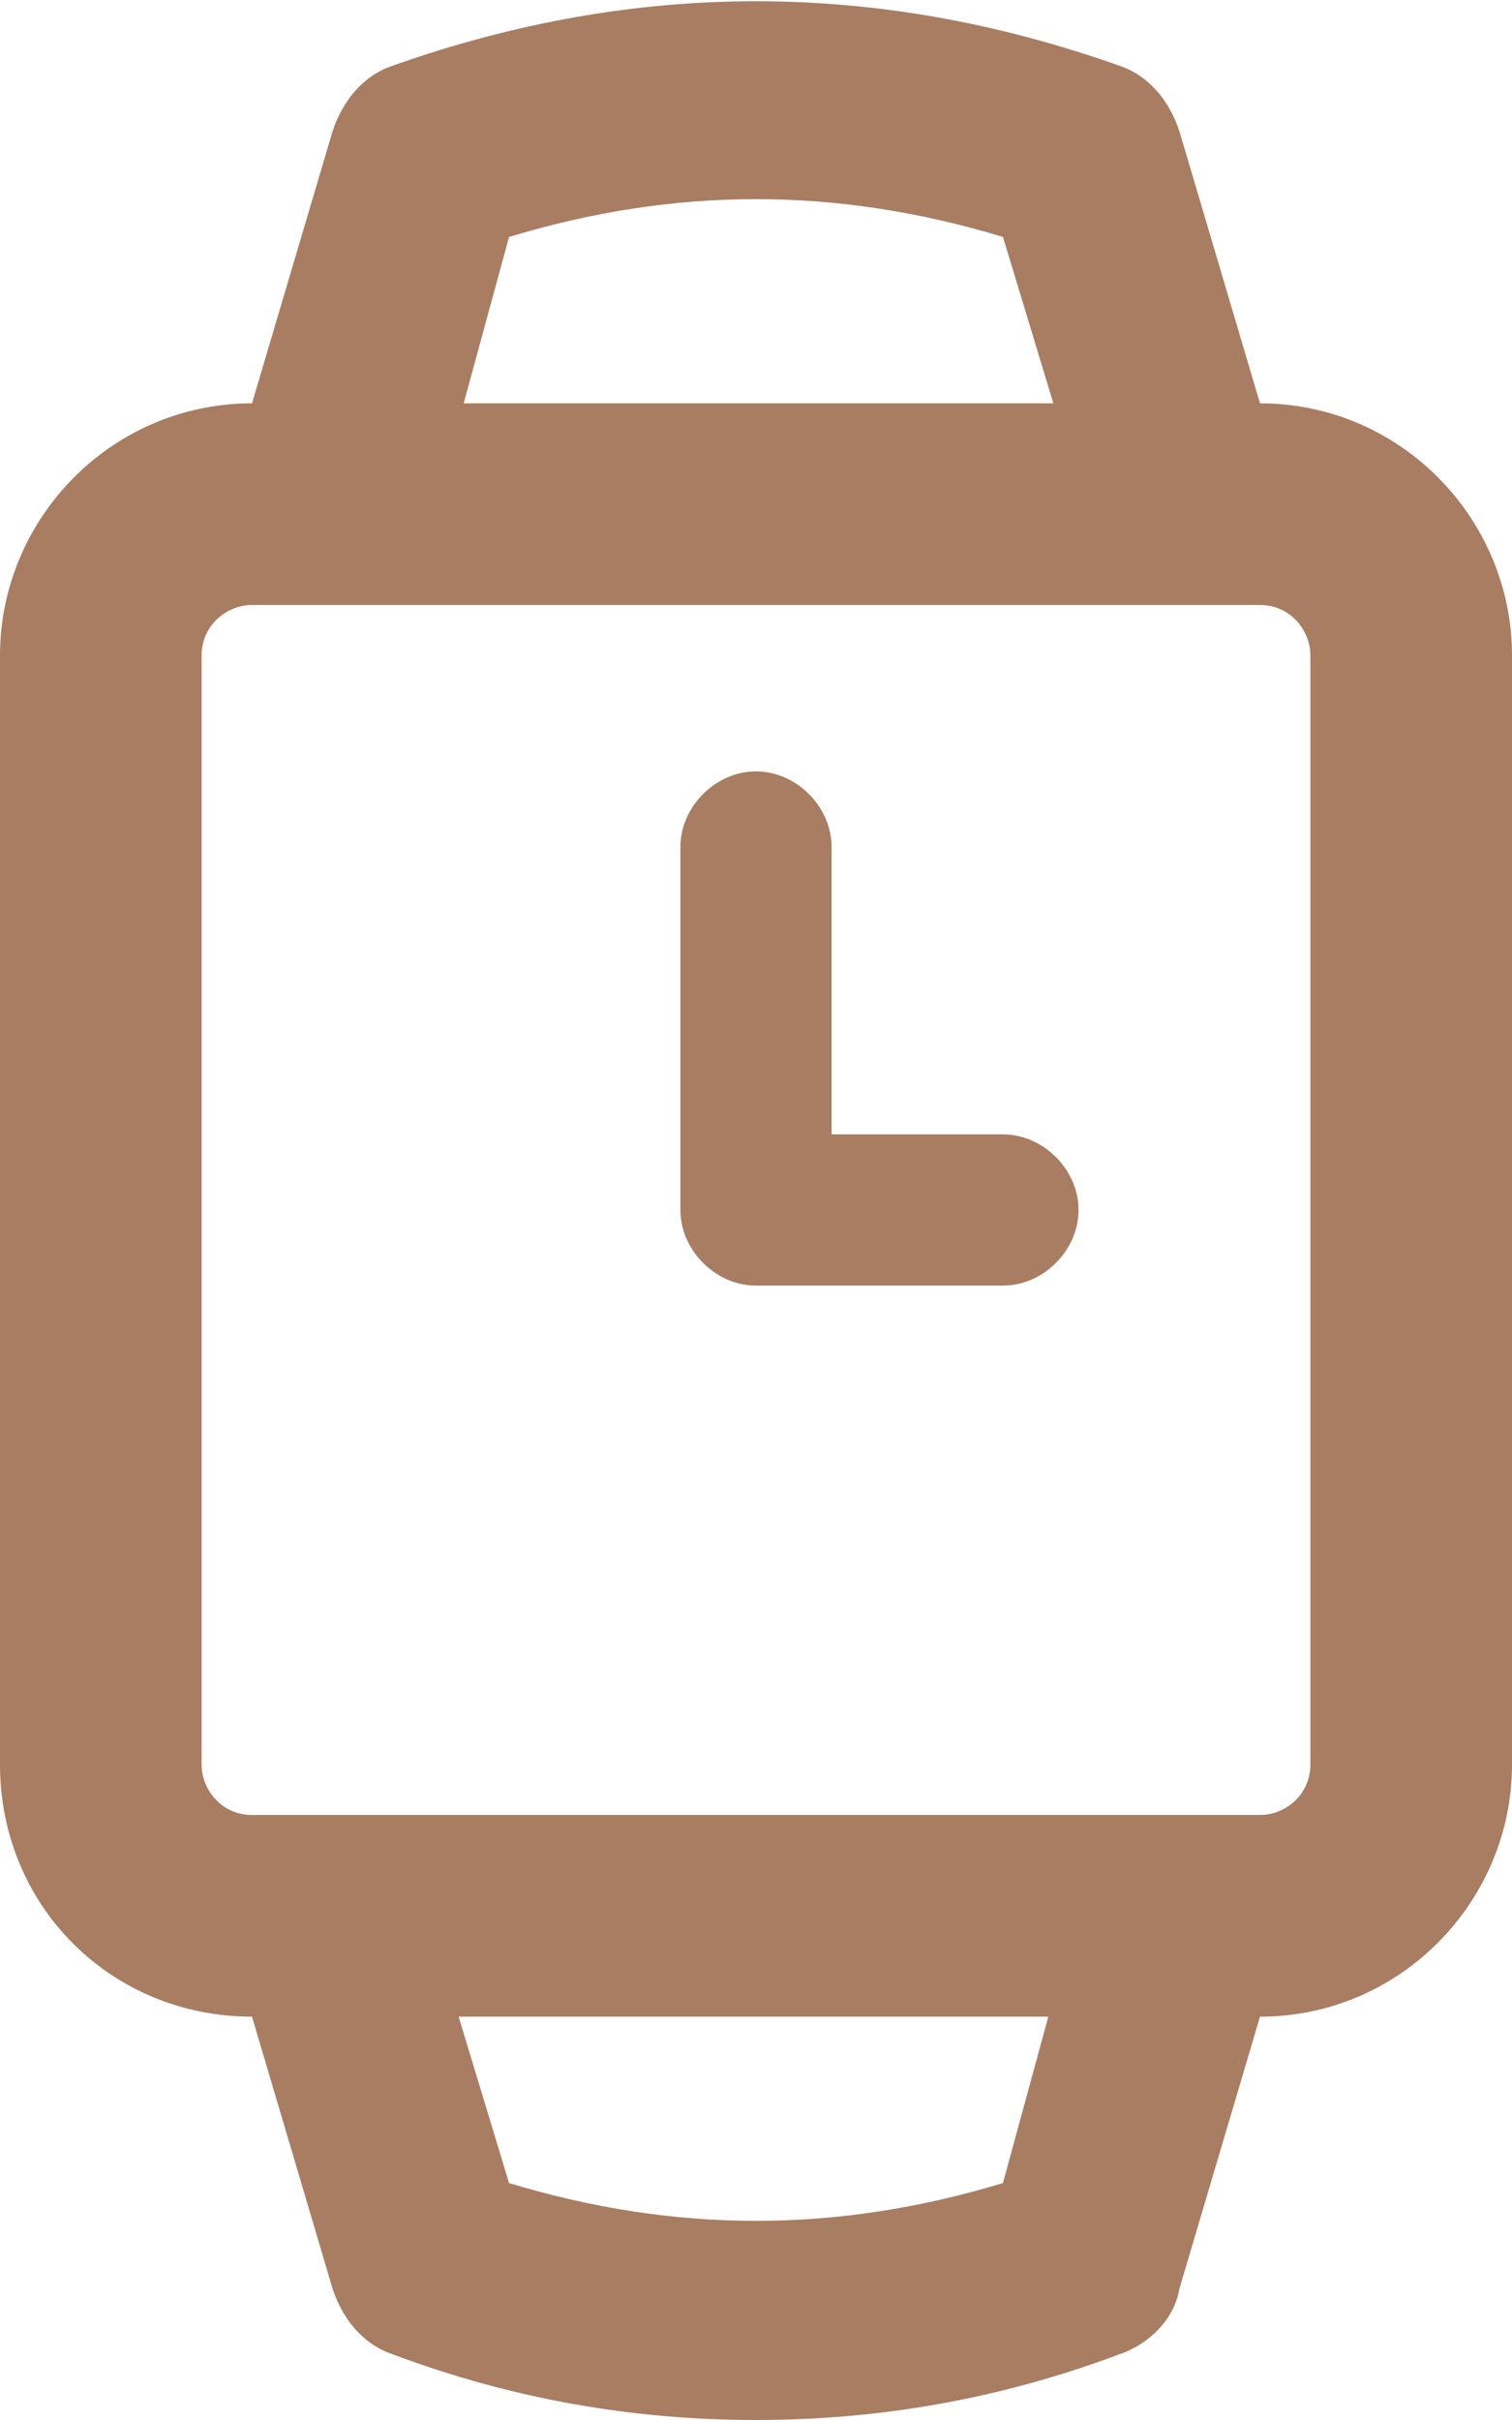
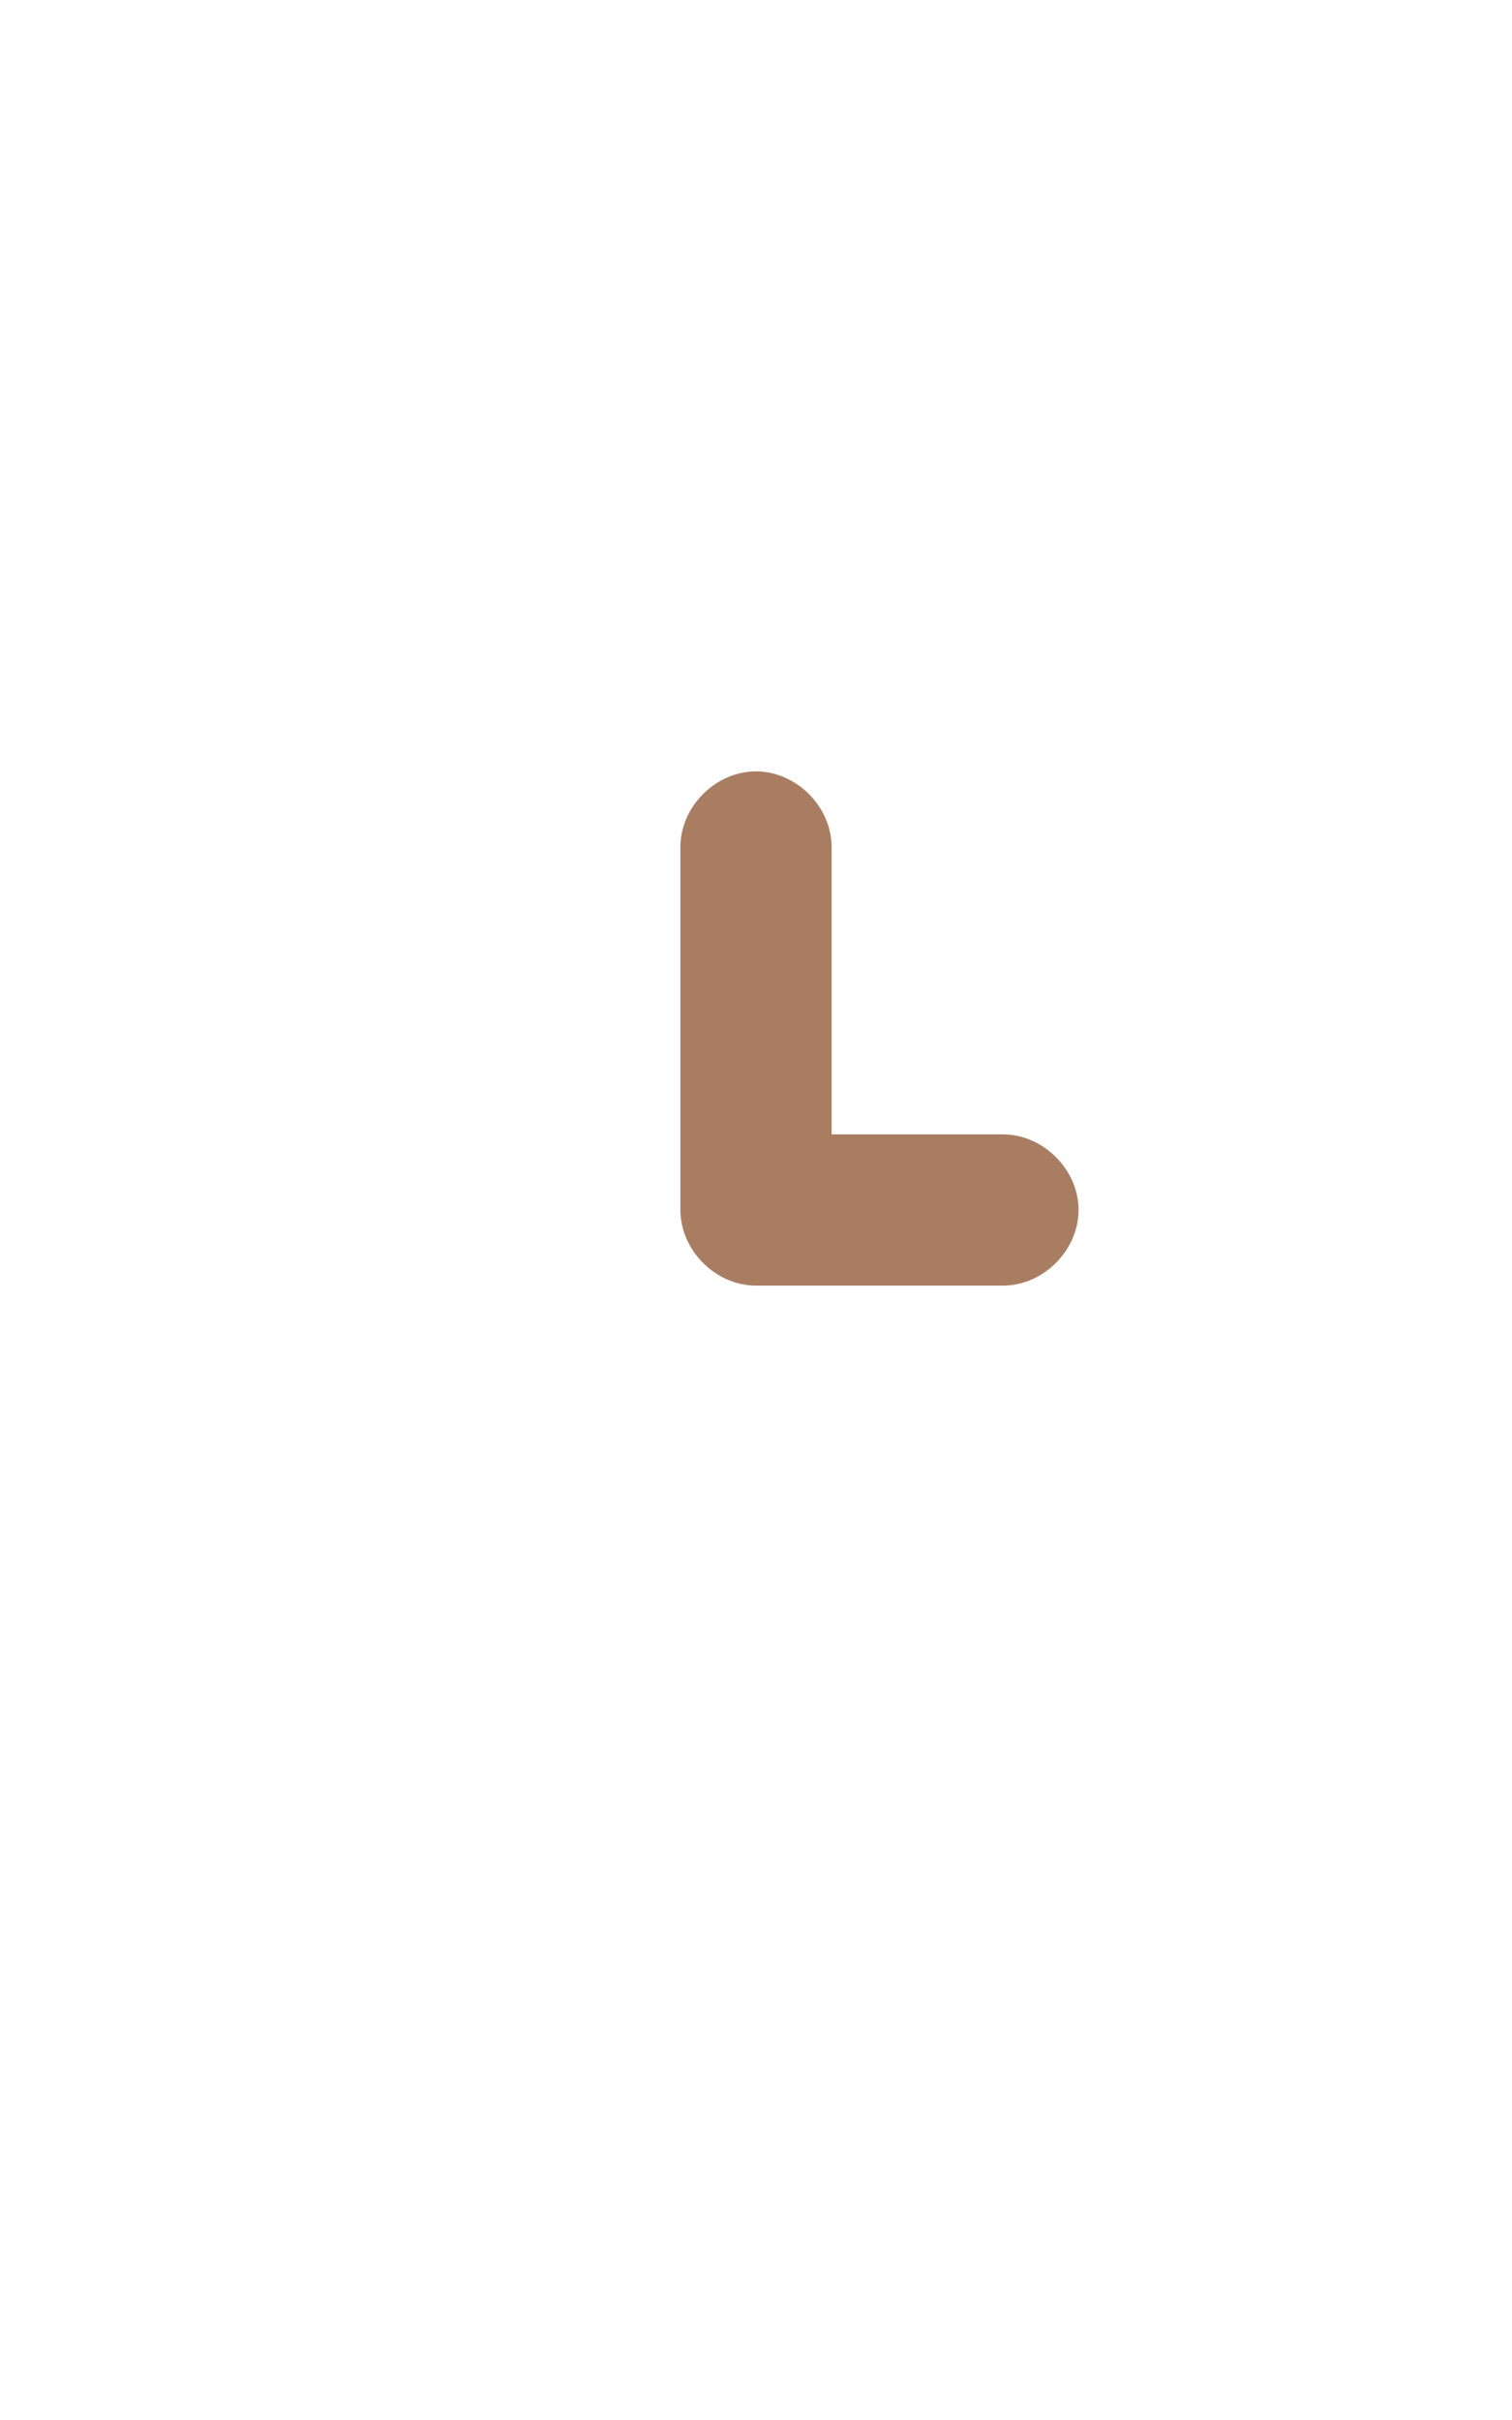
<svg xmlns="http://www.w3.org/2000/svg" width="30" height="48" viewBox="0 0 30 48" fill="none">
-   <path d="M25 8L23.4 2.6C23.2 2 22.8 1.5 22.2 1.3C17.4 -0.4 12.6 -0.4 7.8 1.3C7.2 1.5 6.8 2 6.6 2.6L5 8C2.2 8 0 10.3 0 13V35C0 37.8 2.2 40 5 40L6.6 45.4C6.8 46 7.2 46.5 7.8 46.7C10.2 47.6 12.6 48 15 48C17.4 48 19.8 47.6 22.2 46.7C22.8 46.5 23.3 46 23.4 45.4L25 40C27.8 40 30 37.7 30 35V13C30 10.3 27.8 8 25 8ZM10.1 4.7C13.4 3.7 16.6 3.7 19.9 4.7L20.9 8H9.2L10.1 4.7ZM19.9 43.3C16.6 44.3 13.4 44.3 10.1 43.3L9.1 40H20.8L19.9 43.3ZM26 35C26 35.6 25.5 36 25 36H5C4.4 36 4 35.5 4 35V13C4 12.4 4.5 12 5 12H25C25.6 12 26 12.5 26 13V35Z" fill="#A97D62" />
  <path d="M19.9 22.5H16.5V16.8C16.5 16 15.8 15.3 15 15.3C14.2 15.3 13.5 16 13.5 16.8V24C13.5 24.8 14.2 25.5 15 25.5H19.9C20.7 25.5 21.4 24.8 21.4 24C21.4 23.2 20.7 22.5 19.9 22.5Z" fill="#A97D62" />
</svg>